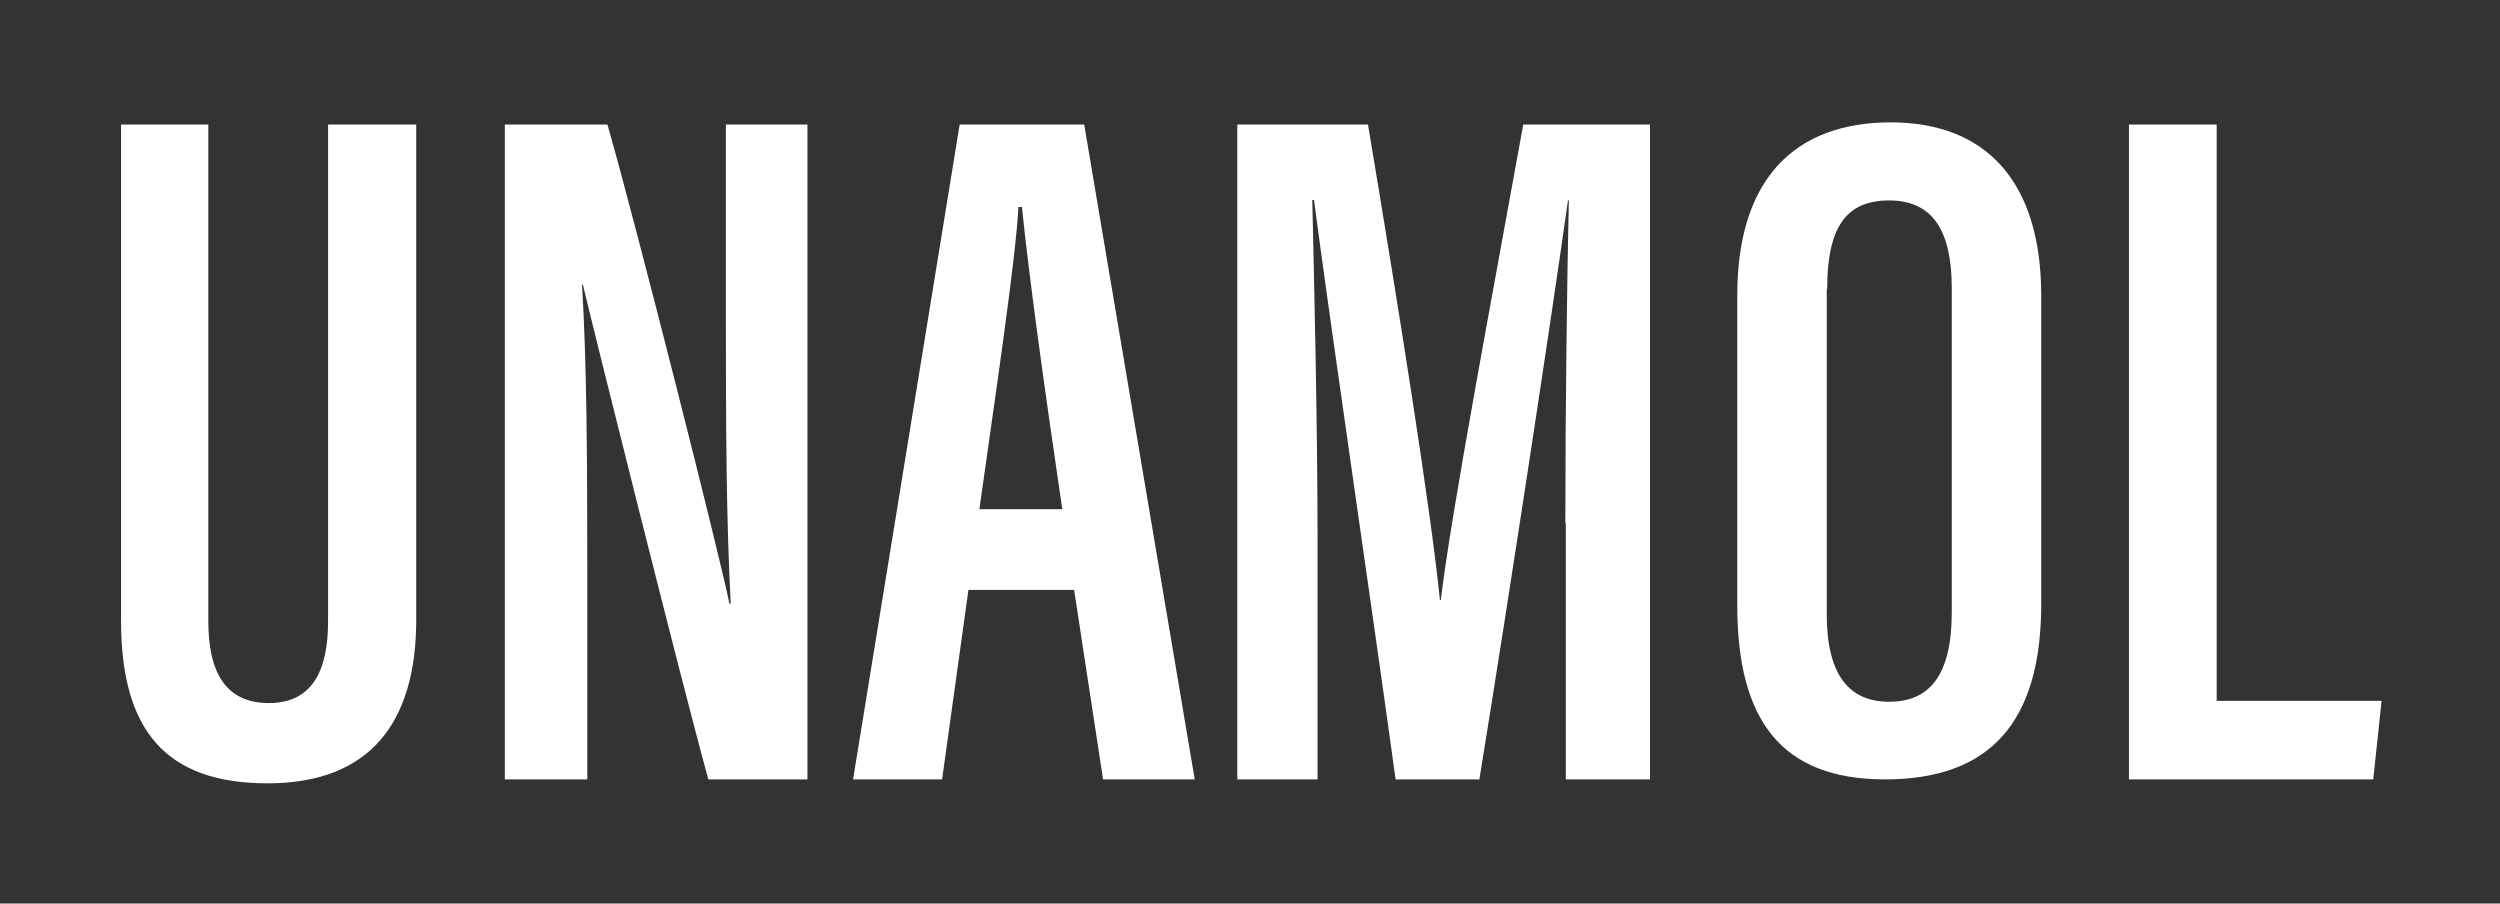
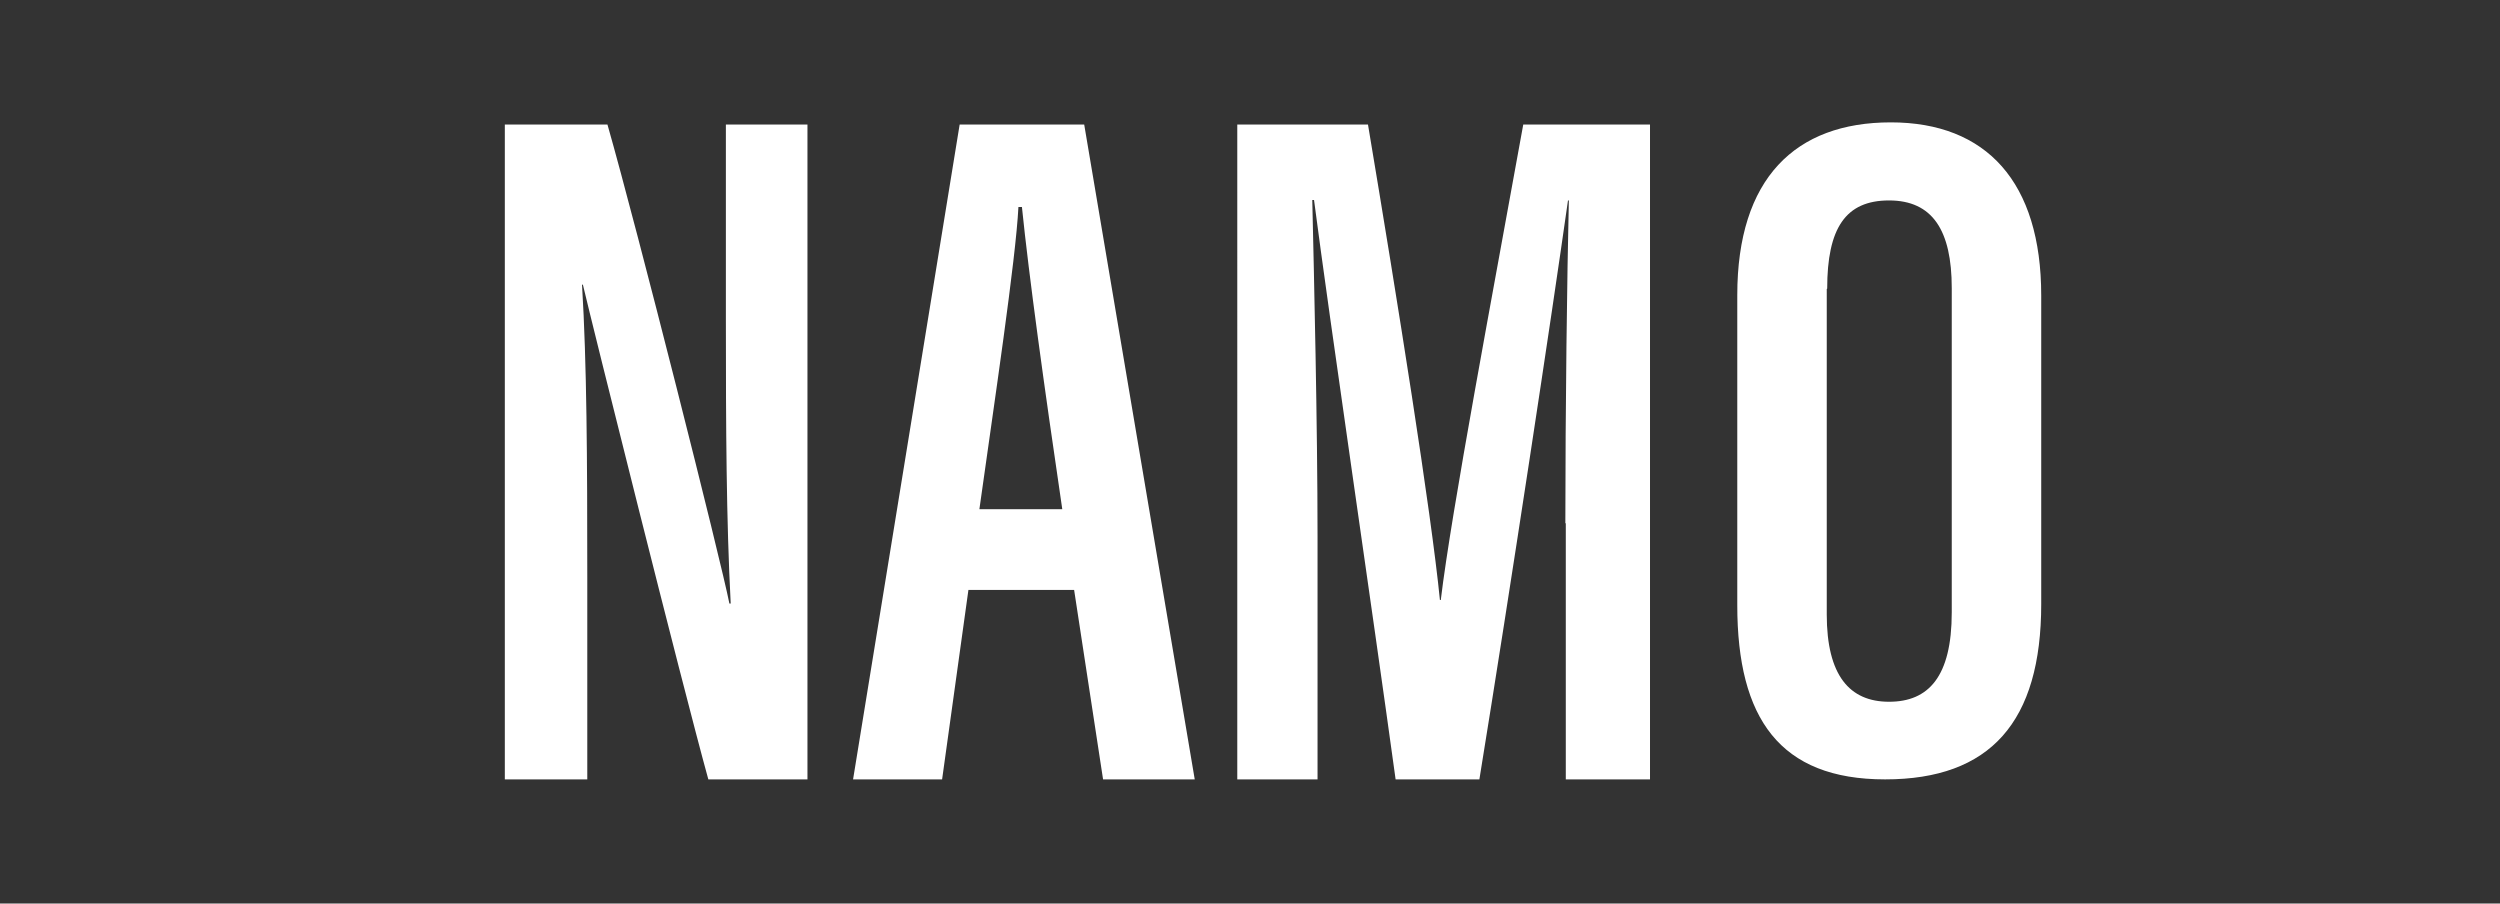
<svg xmlns="http://www.w3.org/2000/svg" id="Capa_1" data-name="Capa 1" version="1.1" viewBox="0 0 570 206">
  <rect x="0" y="0" width="570" height="206" fill="#333333" stroke="none" />
  <defs>
    <style>
      .cls-1 {
        fill: #fff;
        stroke-width: 0px;
      }
    </style>
  </defs>
-   <path class="cls-1" d="M47.5,28.4v113.3c0,11.5,3.9,18.6,13.8,18.6s13.5-7.4,13.5-18.6V28.4h20.1v112.9c0,23.4-10.5,37.3-33.9,37.3s-33.4-12.3-33.4-37.1V28.4h20Z" />
  <path class="cls-1" d="M115.1,177.7V28.4h23.4c6.8,23.8,25.9,99.5,27.8,109.2h.3c-1-19.1-1.1-40.1-1.1-64.6V28.4h18.6v149.3h-22.6c-6.1-22.1-26.6-104.2-28.6-112.8h-.2c1.1,18,1.2,39.8,1.2,66.7v46.1h-18.8Z" />
  <path class="cls-1" d="M220.8,134.5l-6,43.2h-20.3l24.3-149.3h28.4l25.2,149.3h-20.9l-6.6-43.2h-23.9ZM242.2,116.1c-4.2-28.5-7.6-53.2-9.2-68.9h-.8c-.6,12-5.5,44.6-8.9,68.9h18.9Z" />
  <path class="cls-1" d="M356.9,119.3c0-26.2.4-56.9.8-73.6h-.2c-3.6,25.6-13.1,88.3-20.2,132h-19.1c-5.3-38.6-15.1-105.1-18.6-132.1h-.4c.4,17.4,1.2,51.2,1.2,76.8v55.3h-18.3V28.4h29.8c6.8,40.6,14.4,88.2,16.4,108.4h.2c2.4-20.1,11.9-70.2,18.8-108.4h28.9v149.3h-19.2v-58.4Z" />
  <path class="cls-1" d="M465.4,67.4v70.3c0,26.9-11.6,40-35.6,40s-33.7-13.9-33.7-39.7v-70.7c0-26.6,13.2-39.4,35-39.4s34.3,13.6,34.3,39.5ZM416.5,65.9v74.2c0,13.9,5.2,19.9,14.2,19.9s14.3-5.7,14.3-20.4v-73.9c0-13.2-4.4-20-14.3-20s-14.1,6.3-14.1,20.1Z" />
-   <path class="cls-1" d="M485.4,28.4h20v131.4h37.6l-1.9,17.9h-55.7V28.4Z" />
</svg>